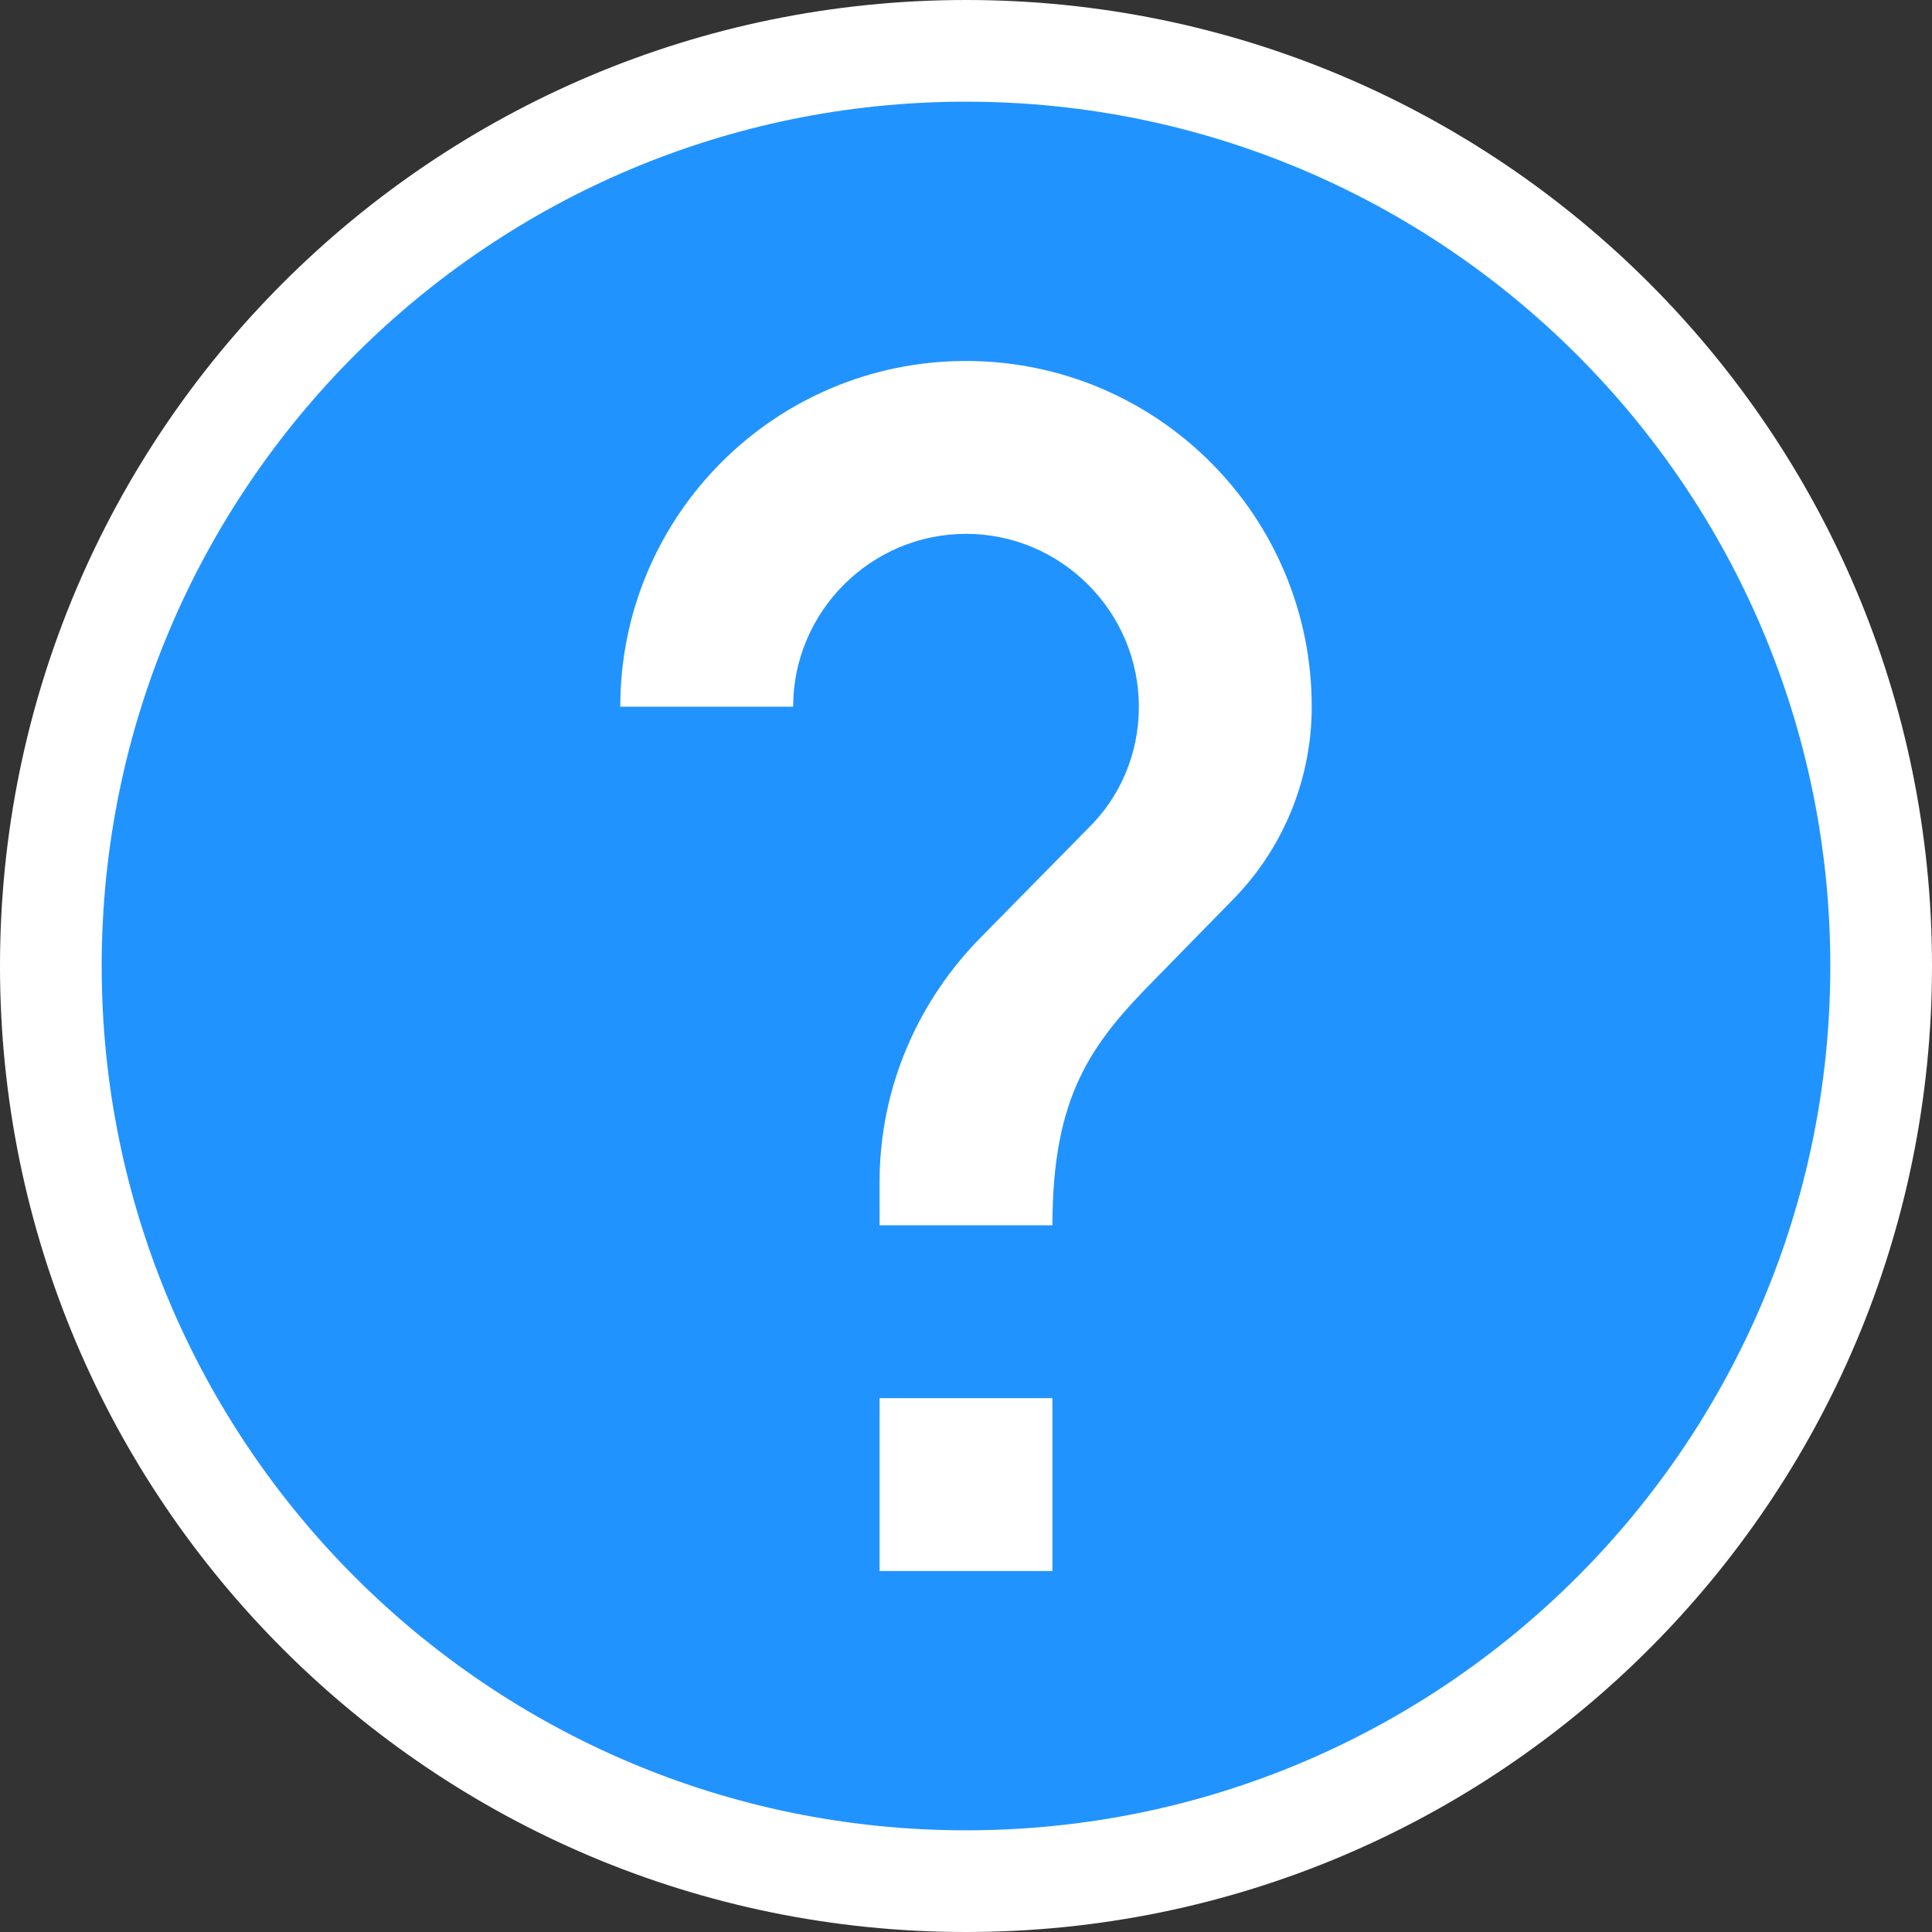
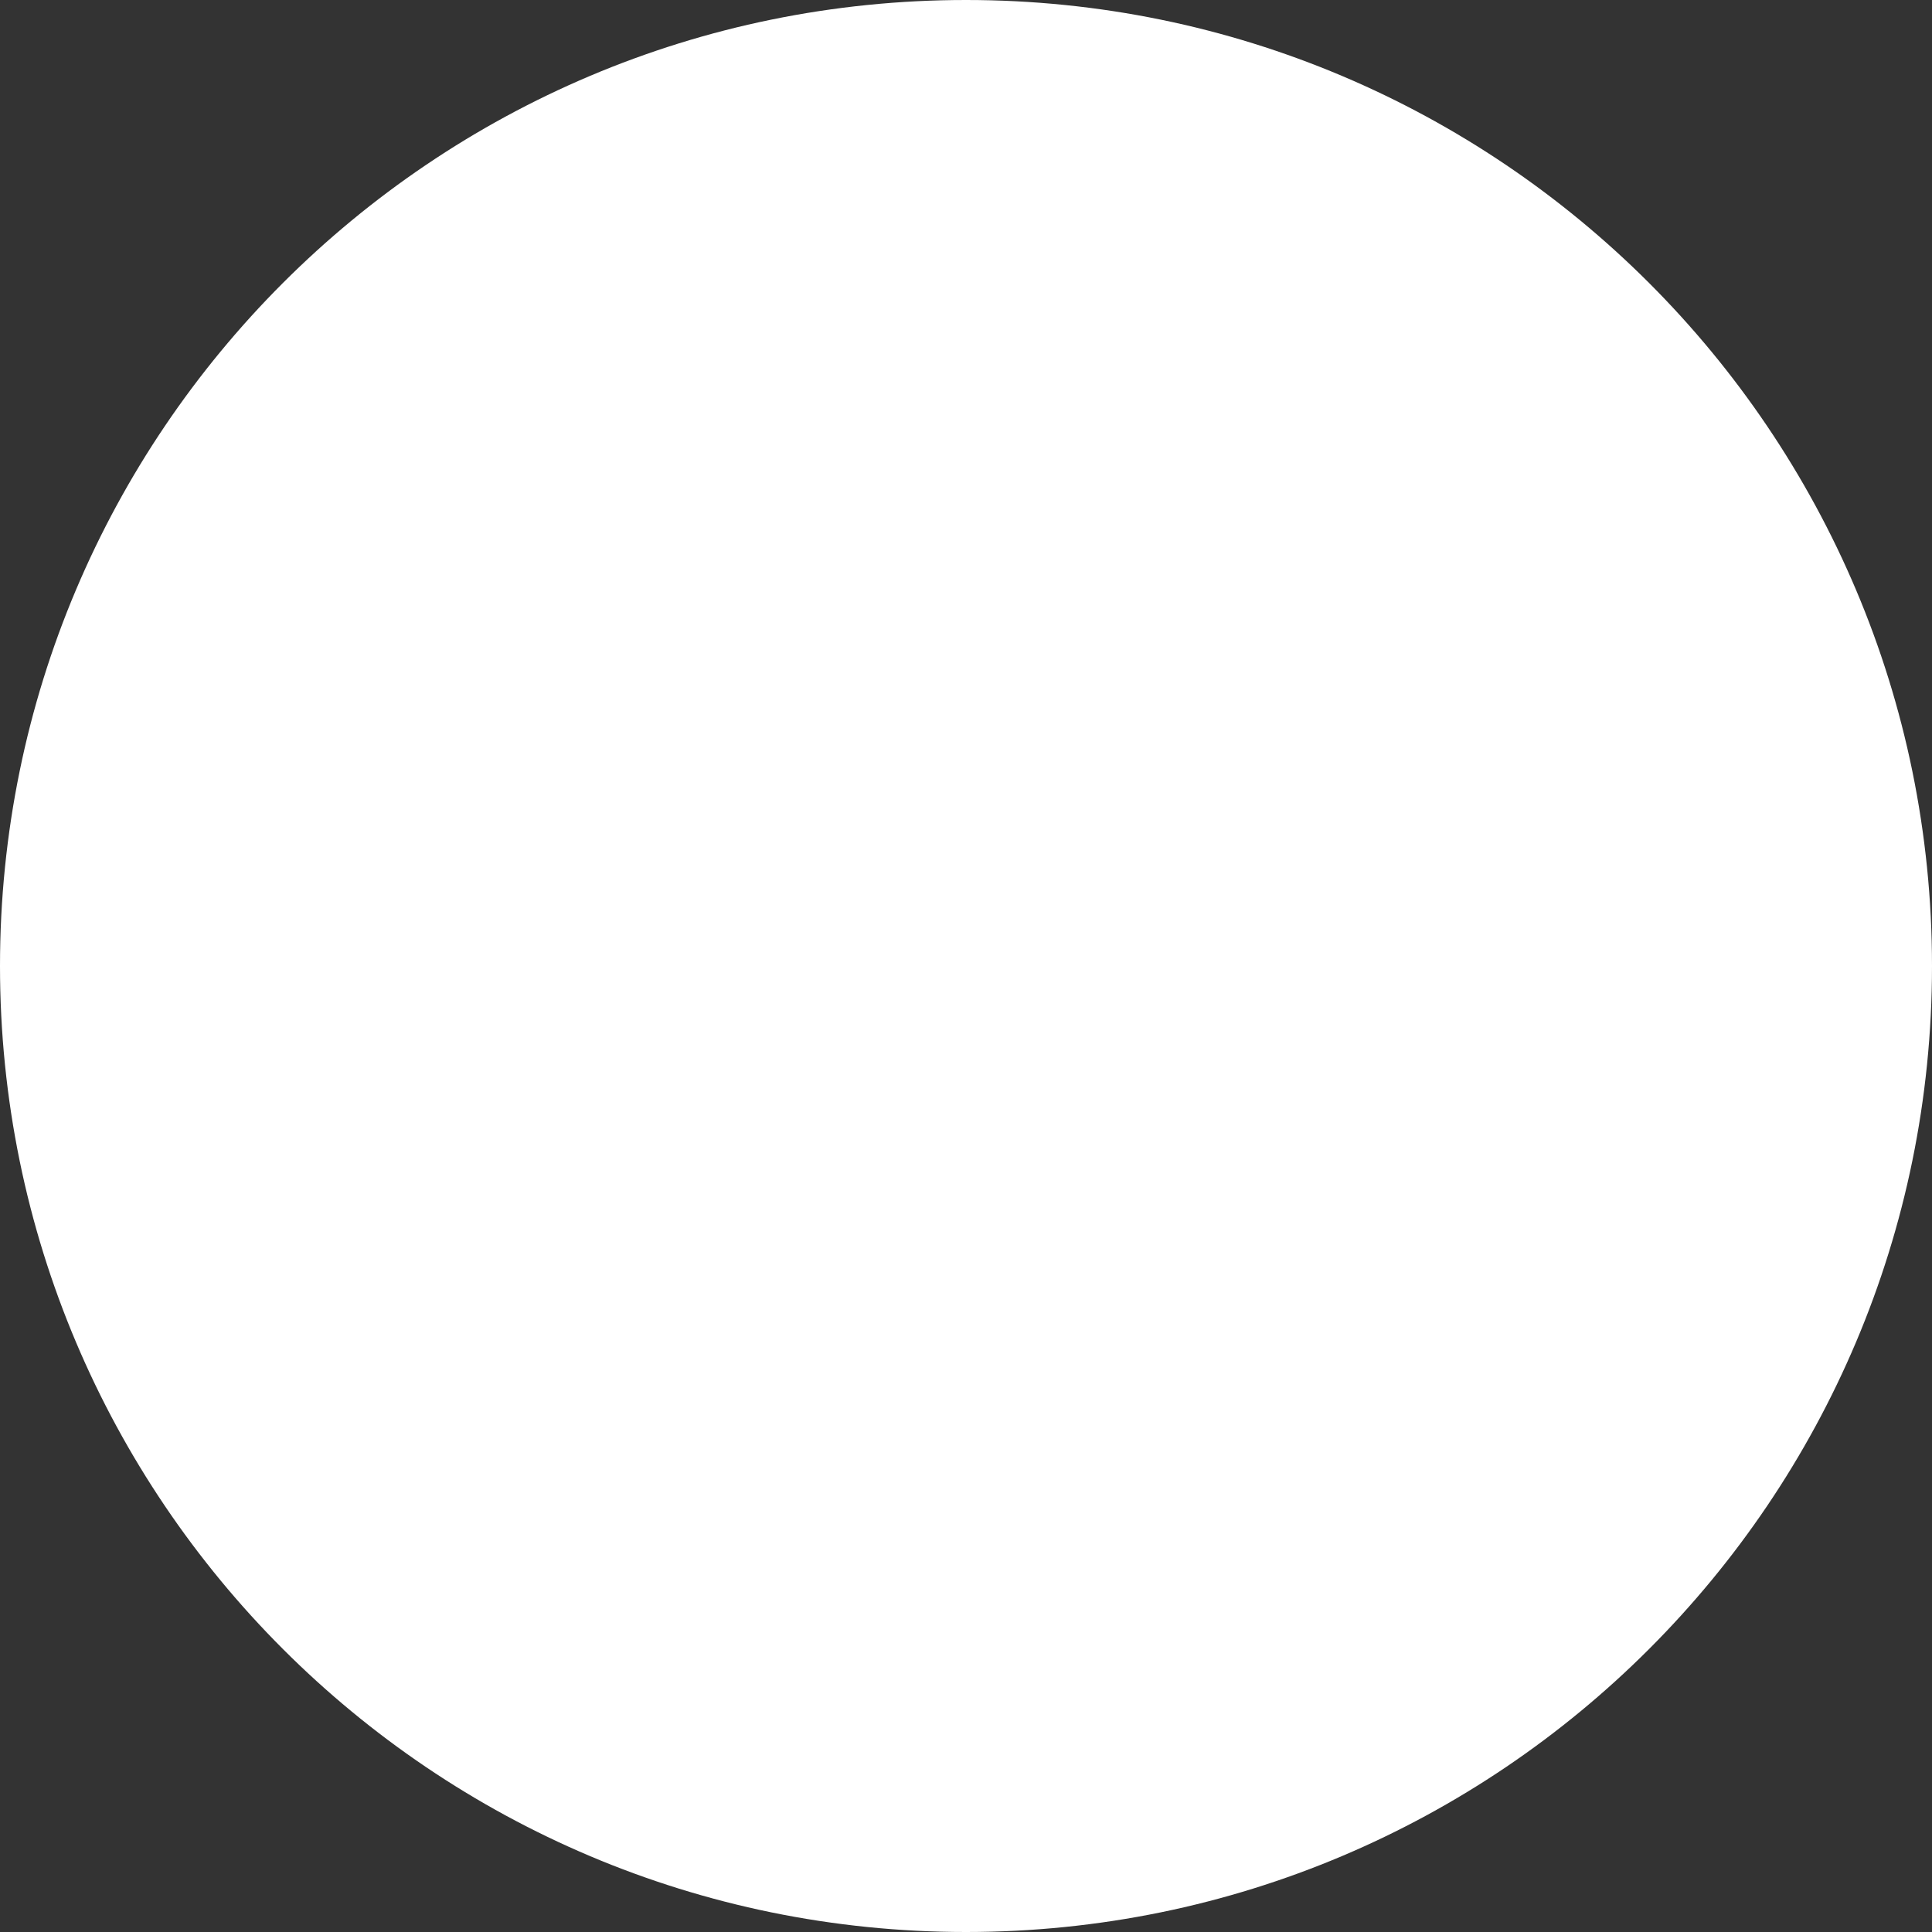
<svg xmlns="http://www.w3.org/2000/svg" width="38" height="38" viewBox="0 0 38 38" fill="none">
  <rect x="0" y="0" width="38" height="38" fill="#333333" stroke="none" />
-   <path fill-rule="evenodd" clip-rule="evenodd" d="M19 38C29.493 38 38 29.493 38 19C38 8.507 29.493 0 19 0C8.507 0 0 8.507 0 19C0 29.493 8.507 38 19 38Z" fill="white" />
-   <path d="M19 2C9.616 2 2 9.616 2 19C2 28.384 9.616 36 19 36C28.384 36 36 28.384 36 19C36 9.616 28.384 2 19 2ZM20.7 30.9H17.3V27.5H20.7V30.9ZM24.219 17.725L22.689 19.289C21.465 20.53 20.7 21.55 20.7 24.1H17.3V23.25C17.3 21.38 18.065 19.68 19.289 18.439L21.397 16.297C22.026 15.685 22.4 14.835 22.4 13.9C22.4 12.03 20.87 10.5 19 10.5C17.13 10.5 15.6 12.03 15.6 13.9H12.2C12.2 10.143 15.243 7.1 19 7.1C22.757 7.1 25.8 10.143 25.8 13.9C25.8 15.396 25.188 16.756 24.219 17.725Z" fill="#2193FF" />
+   <path fill-rule="evenodd" clip-rule="evenodd" d="M19 38C29.493 38 38 29.493 38 19C38 8.507 29.493 0 19 0C8.507 0 0 8.507 0 19C0 29.493 8.507 38 19 38" fill="white" />
</svg>